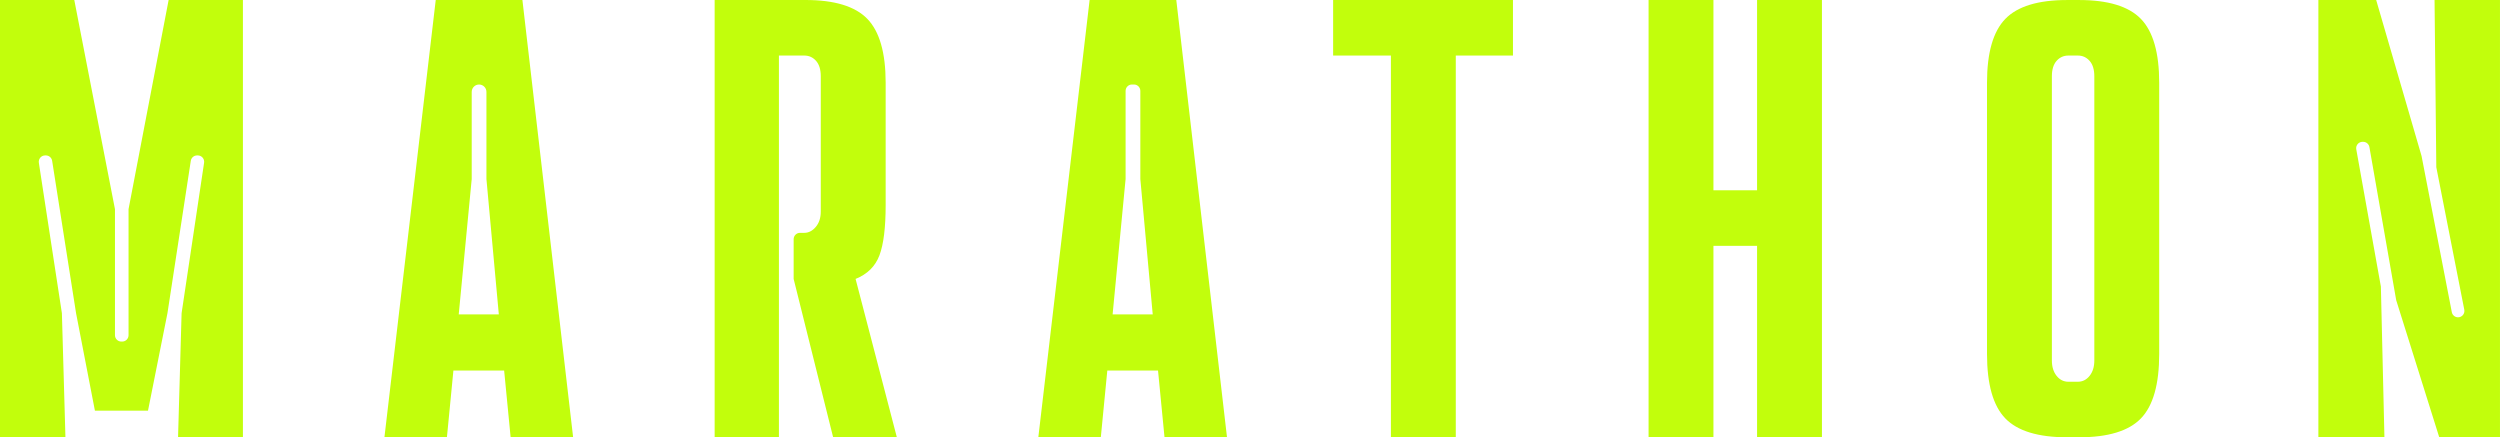
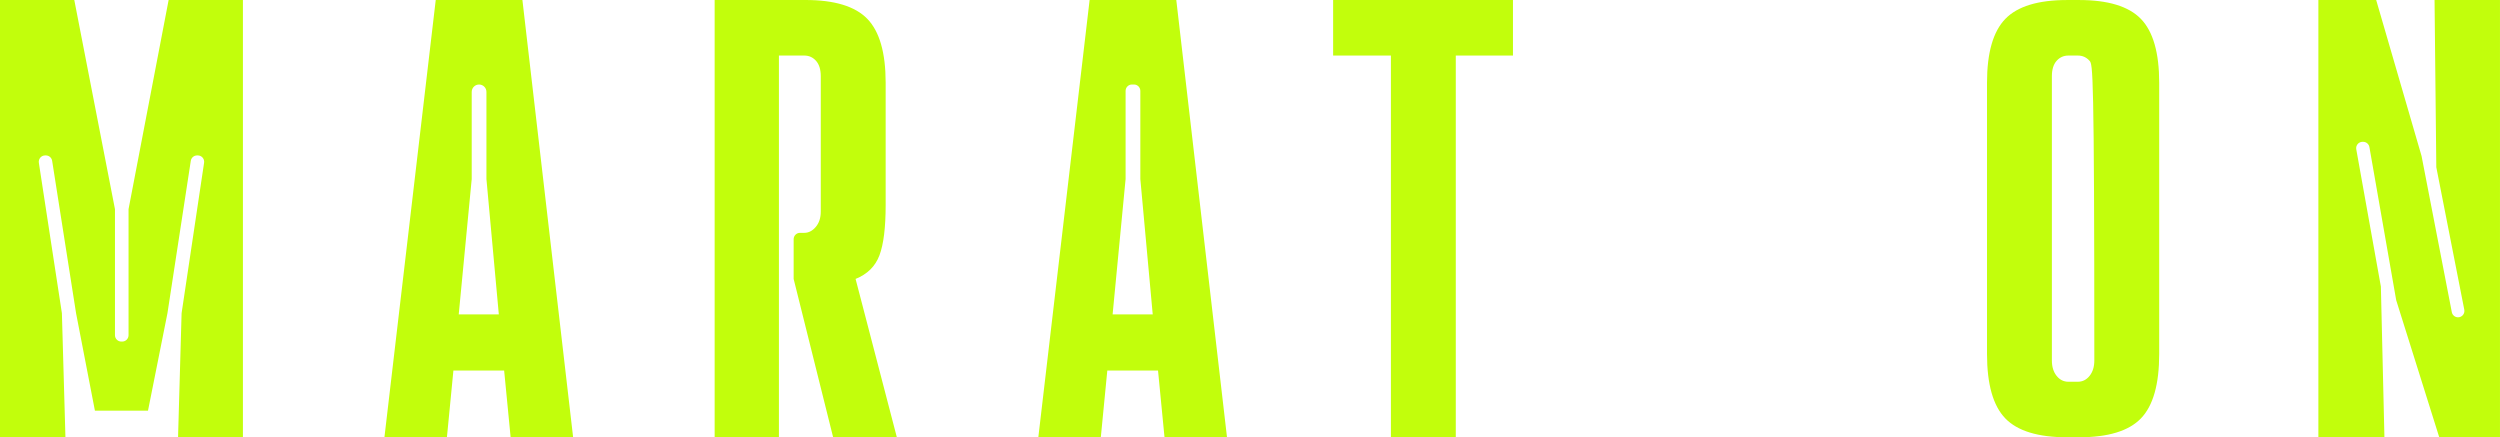
<svg xmlns="http://www.w3.org/2000/svg" width="1212" height="212" viewBox="0 0 1212 212" fill="none">
  <path d="M0 0H36.014L55.737 101.414V162.5C55.737 164.203 57.113 165.591 58.821 165.591H59.234C60.934 165.591 62.318 164.212 62.318 162.5V101.414L81.754 0H117.768V212H86.321L88.038 151.842L98.943 78.899C99.222 77.034 97.783 75.349 95.895 75.349H95.545C94.025 75.349 92.731 76.457 92.497 77.971L81.179 151.842L71.748 199.107H46.019L36.877 151.842L25.28 77.962C25.046 76.457 23.751 75.349 22.232 75.349H21.881C19.994 75.349 18.546 77.034 18.834 78.908L30.008 151.842L31.725 212H0V0Z" fill="#C2FE0C" />
  <path d="M219.812 179.628L216.666 212H186.37L211.245 0H253.263L277.851 212H247.555L244.408 179.628H219.812ZM241.828 152.409L235.823 86.809V44.553C235.823 42.571 234.223 40.977 232.254 40.977C230.276 40.977 228.685 42.58 228.685 44.553V86.809L222.392 152.409H241.828Z" fill="#C2FE0C" />
  <path d="M434.778 212H403.907L384.759 135.228V115.974C384.759 114.271 386.134 112.883 387.842 112.883H389.91C392.004 112.883 393.865 111.928 395.484 110.018C397.102 108.108 397.911 105.631 397.911 102.567V36.958C397.911 33.715 397.147 31.228 395.627 29.507C394.099 27.786 392.193 26.93 389.91 26.93H377.621V212H346.462V0H390.485C404.581 0 414.587 3.054 420.502 9.163C426.409 15.281 429.366 25.588 429.366 40.102V99.405C429.366 110.289 428.369 118.415 426.364 123.758C424.359 129.11 420.502 132.921 414.785 135.219L434.796 211.991L434.778 212Z" fill="#C2FE0C" />
  <path d="M561.41 179.628H536.823L533.676 212H503.38L528.246 0H570.265L594.852 212H564.557L561.41 179.628ZM558.839 152.409L552.834 86.809V44.058C552.834 42.355 551.458 40.967 549.75 40.967H548.77C547.071 40.967 545.687 42.346 545.687 44.058V86.809L539.394 152.409H558.839Z" fill="#C2FE0C" />
  <path d="M733.486 26.93H705.761V212H674.314V26.93H646.302V0H733.486V26.93Z" fill="#C2FE0C" />
-   <path d="M883.275 0V212H851.829V119.181H830.676V212H799.229V0H830.676V92.251H851.829V0H883.275Z" fill="#C2FE0C" />
-   <path d="M972.167 202.828C966.261 196.719 963.303 186.313 963.303 171.6V40.111C963.303 25.597 966.252 15.29 972.167 9.172C978.074 3.063 988.08 0.009 1002.18 0.009H1007.9C1022 0.009 1032 3.063 1037.92 9.172C1043.83 15.29 1046.78 25.597 1046.78 40.111V171.609C1046.78 186.322 1043.83 196.728 1037.92 202.837C1032.01 208.955 1022.01 212 1007.9 212H1002.18C988.08 212 978.074 208.946 972.167 202.837V202.828ZM1007.33 185.07C1009.61 185.07 1011.52 184.115 1013.04 182.205C1014.56 180.295 1015.33 177.817 1015.33 174.754V36.958C1015.33 33.715 1014.56 31.228 1013.04 29.507C1011.52 27.786 1009.61 26.93 1007.33 26.93H1002.75C1000.47 26.93 998.553 27.786 997.034 29.507C995.505 31.228 994.75 33.715 994.75 36.958V174.754C994.75 177.808 995.505 180.295 997.034 182.205C998.553 184.115 1000.47 185.07 1002.75 185.07H1007.33Z" fill="#C2FE0C" />
+   <path d="M972.167 202.828C966.261 196.719 963.303 186.313 963.303 171.6V40.111C963.303 25.597 966.252 15.29 972.167 9.172C978.074 3.063 988.08 0.009 1002.18 0.009H1007.9C1022 0.009 1032 3.063 1037.92 9.172C1043.83 15.29 1046.78 25.597 1046.78 40.111V171.609C1046.78 186.322 1043.83 196.728 1037.92 202.837C1032.01 208.955 1022.01 212 1007.9 212H1002.18C988.08 212 978.074 208.946 972.167 202.837V202.828ZM1007.33 185.07C1009.61 185.07 1011.52 184.115 1013.04 182.205C1014.56 180.295 1015.33 177.817 1015.33 174.754C1015.33 33.715 1014.56 31.228 1013.04 29.507C1011.52 27.786 1009.61 26.93 1007.33 26.93H1002.75C1000.47 26.93 998.553 27.786 997.034 29.507C995.505 31.228 994.75 33.715 994.75 36.958V174.754C994.75 177.808 995.505 180.295 997.034 182.205C998.553 184.115 1000.47 185.07 1002.75 185.07H1007.33Z" fill="#C2FE0C" />
  <path d="M1123.95 0H1151.97L1173.97 75.628L1188.64 151.337C1188.91 152.788 1190.18 153.833 1191.66 153.833C1193.61 153.833 1195.06 152.058 1194.69 150.148L1181.12 81.07L1180.27 0H1211.99V212H1182.55L1161.68 145.535L1148.69 71.312C1148.43 69.835 1147.16 68.754 1145.65 68.754H1145.35C1143.43 68.754 1141.98 70.493 1142.32 72.385L1154.25 138.94L1155.97 211.991H1123.95V0Z" fill="#C2FE0C" />
</svg>